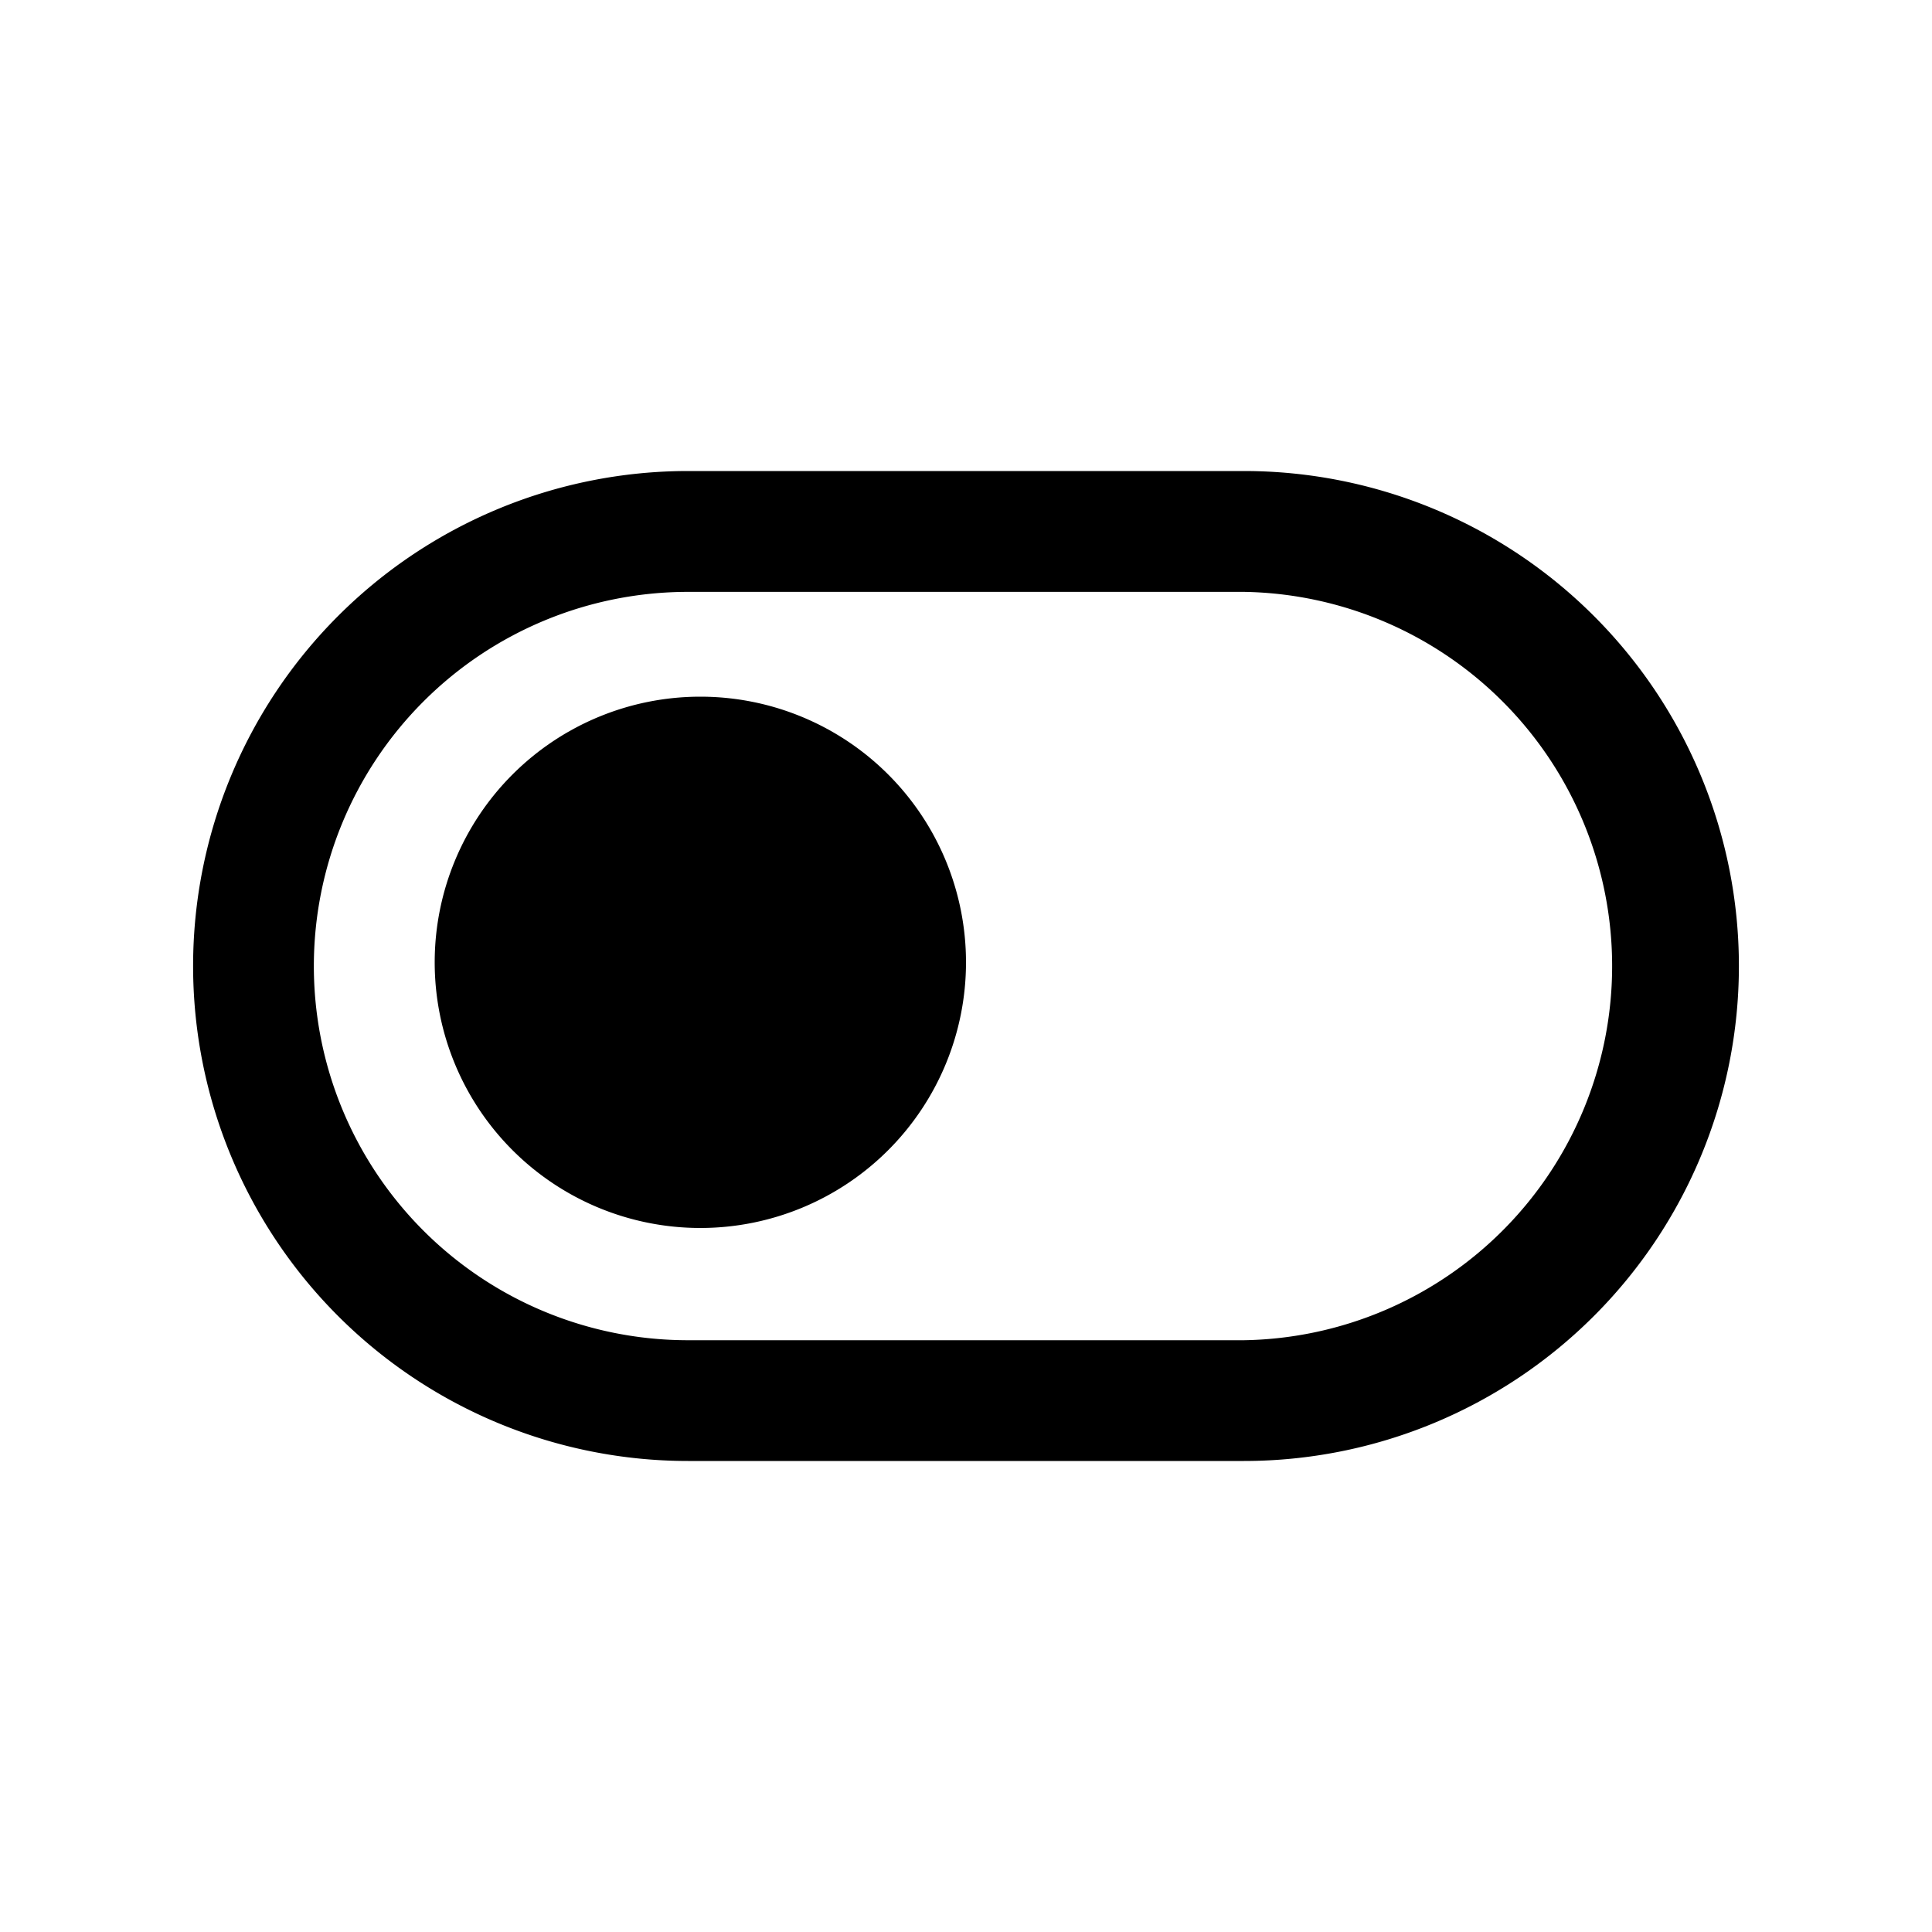
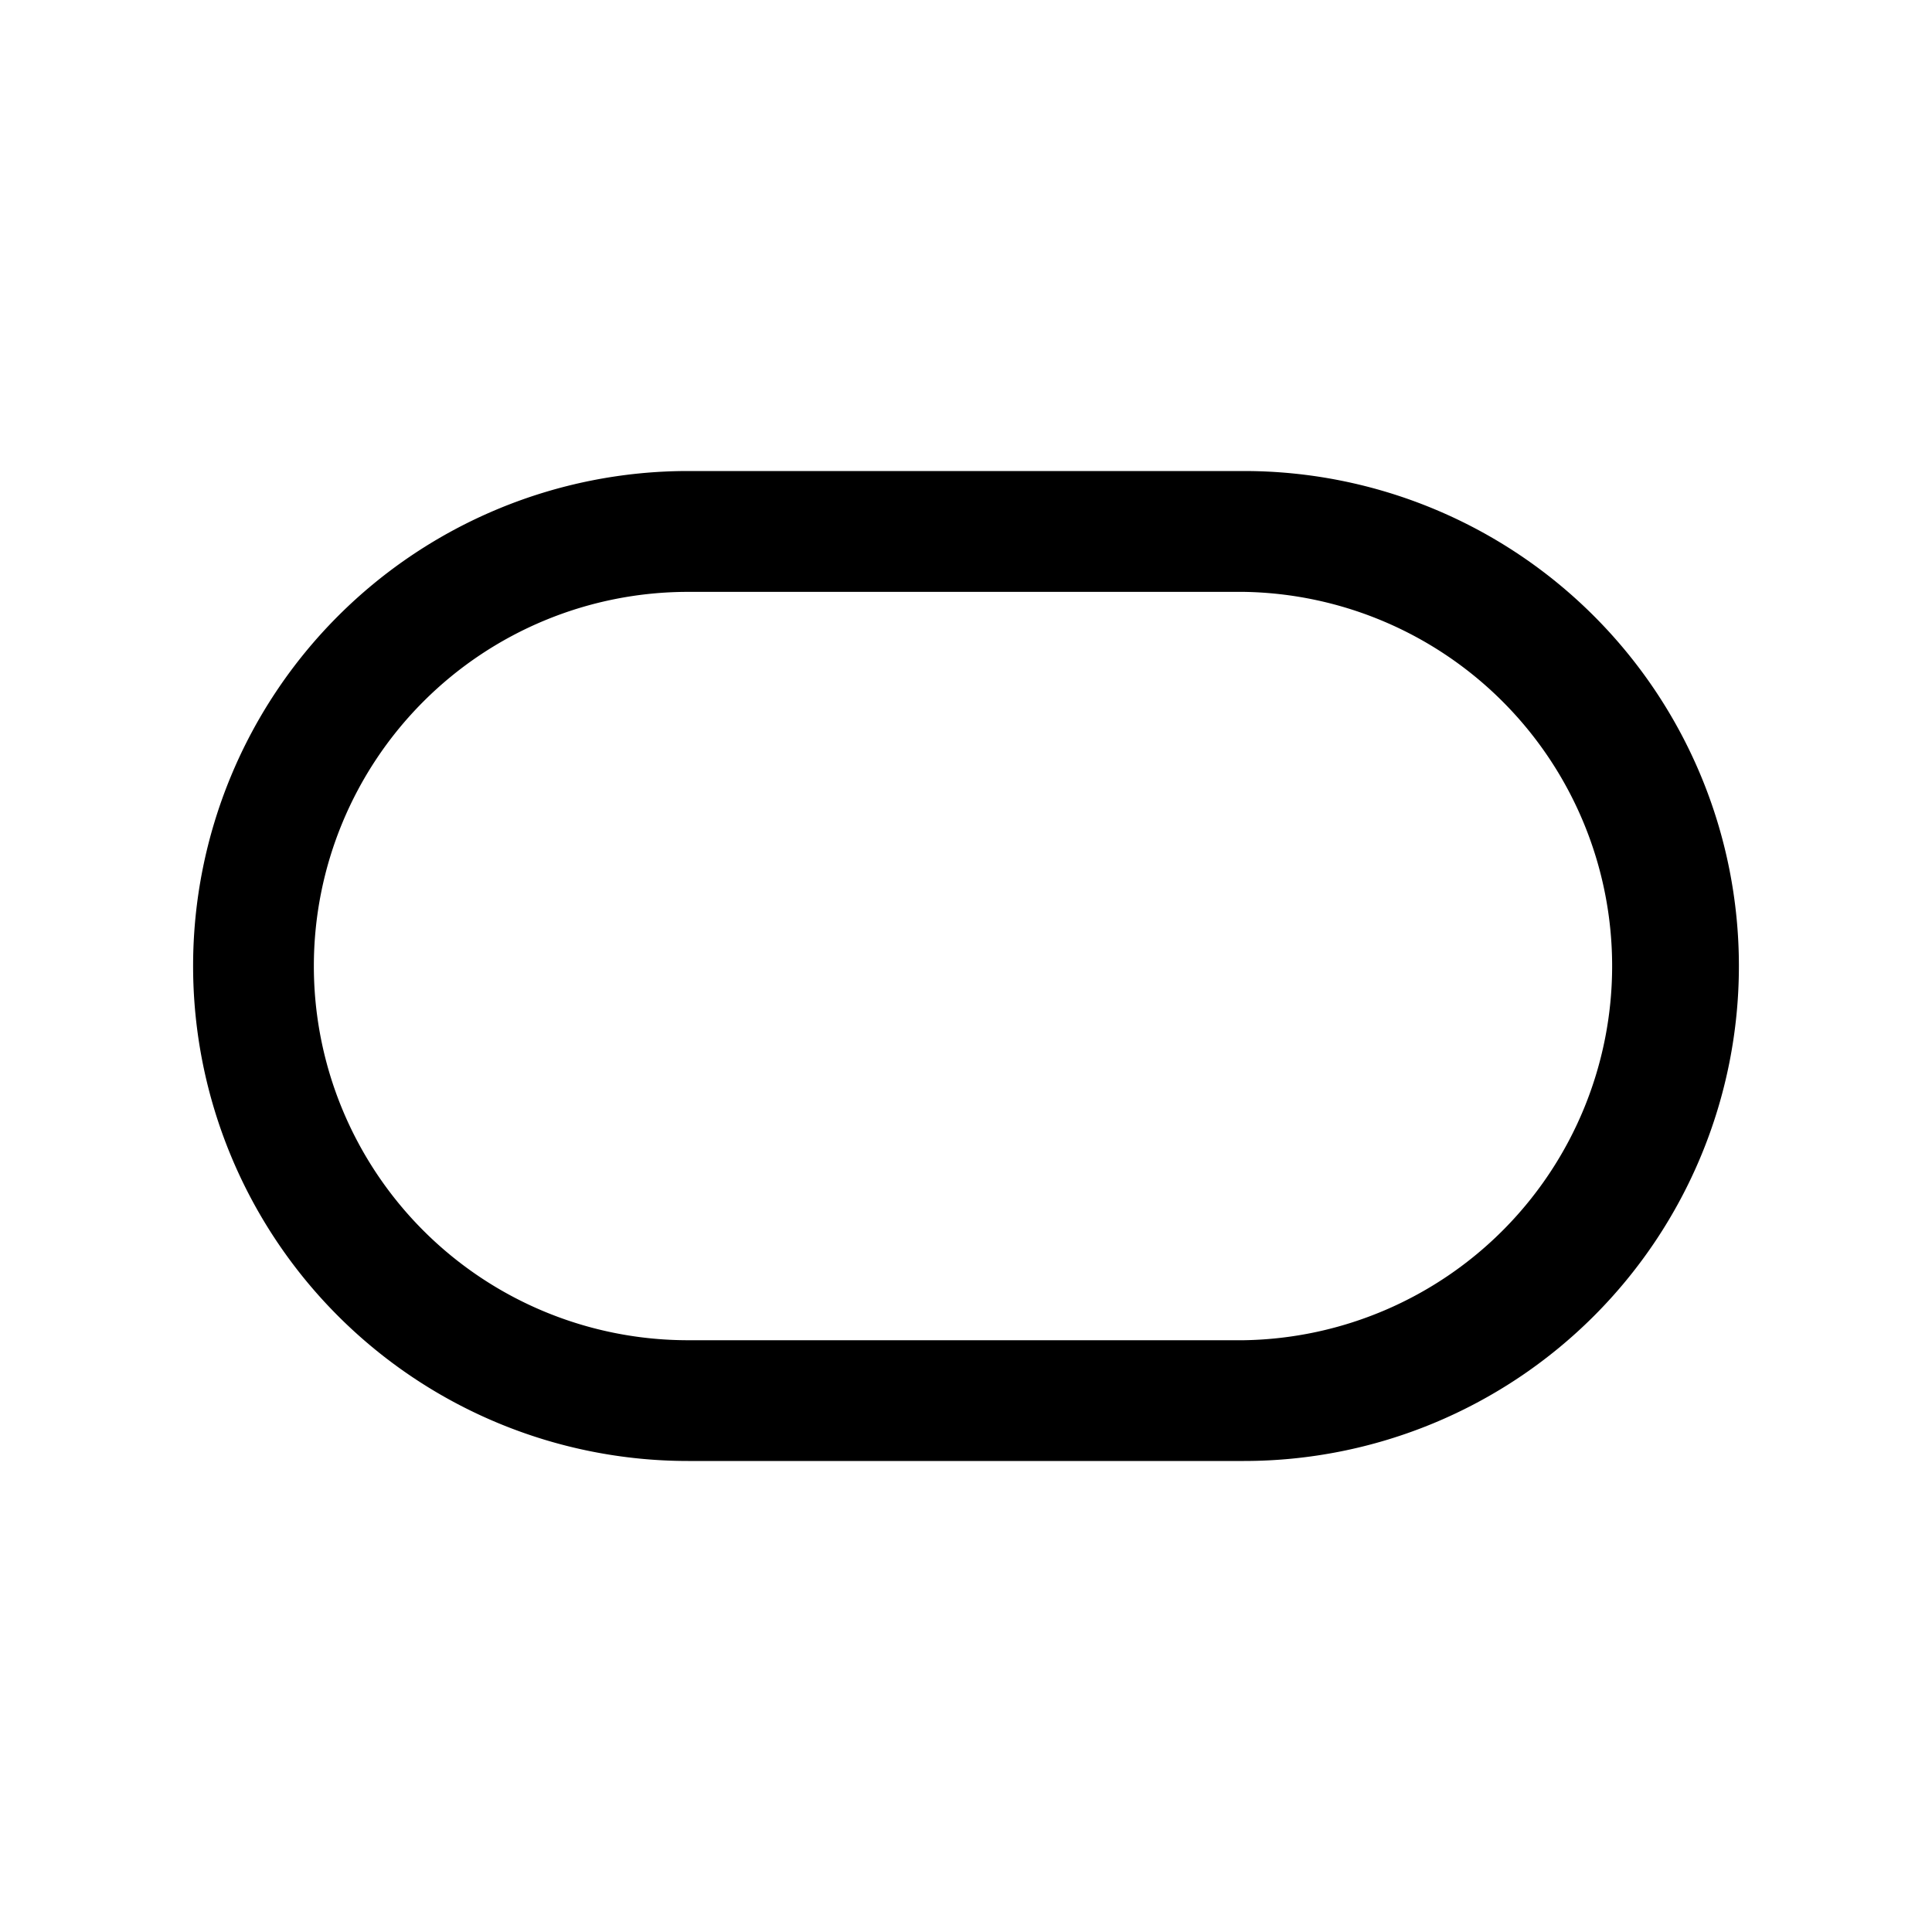
<svg xmlns="http://www.w3.org/2000/svg" width="20" height="20" fill="currentColor" viewBox="0 0 20 20">
-   <path d="M7.25 7.212a2.75 2.75 0 1 0 0 5.5 2.75 2.75 0 0 0 0-5.5Z" />
  <path fill-rule="evenodd" d="M7.123 4.876a5.124 5.124 0 1 0 0 10.248h5.754a5.124 5.124 0 0 0 0-10.248H7.123ZM3.249 10a3.874 3.874 0 0 1 3.874-3.873h5.754a3.874 3.874 0 0 1 0 7.747H7.123A3.873 3.873 0 0 1 3.249 10Z" clip-rule="evenodd" />
</svg>